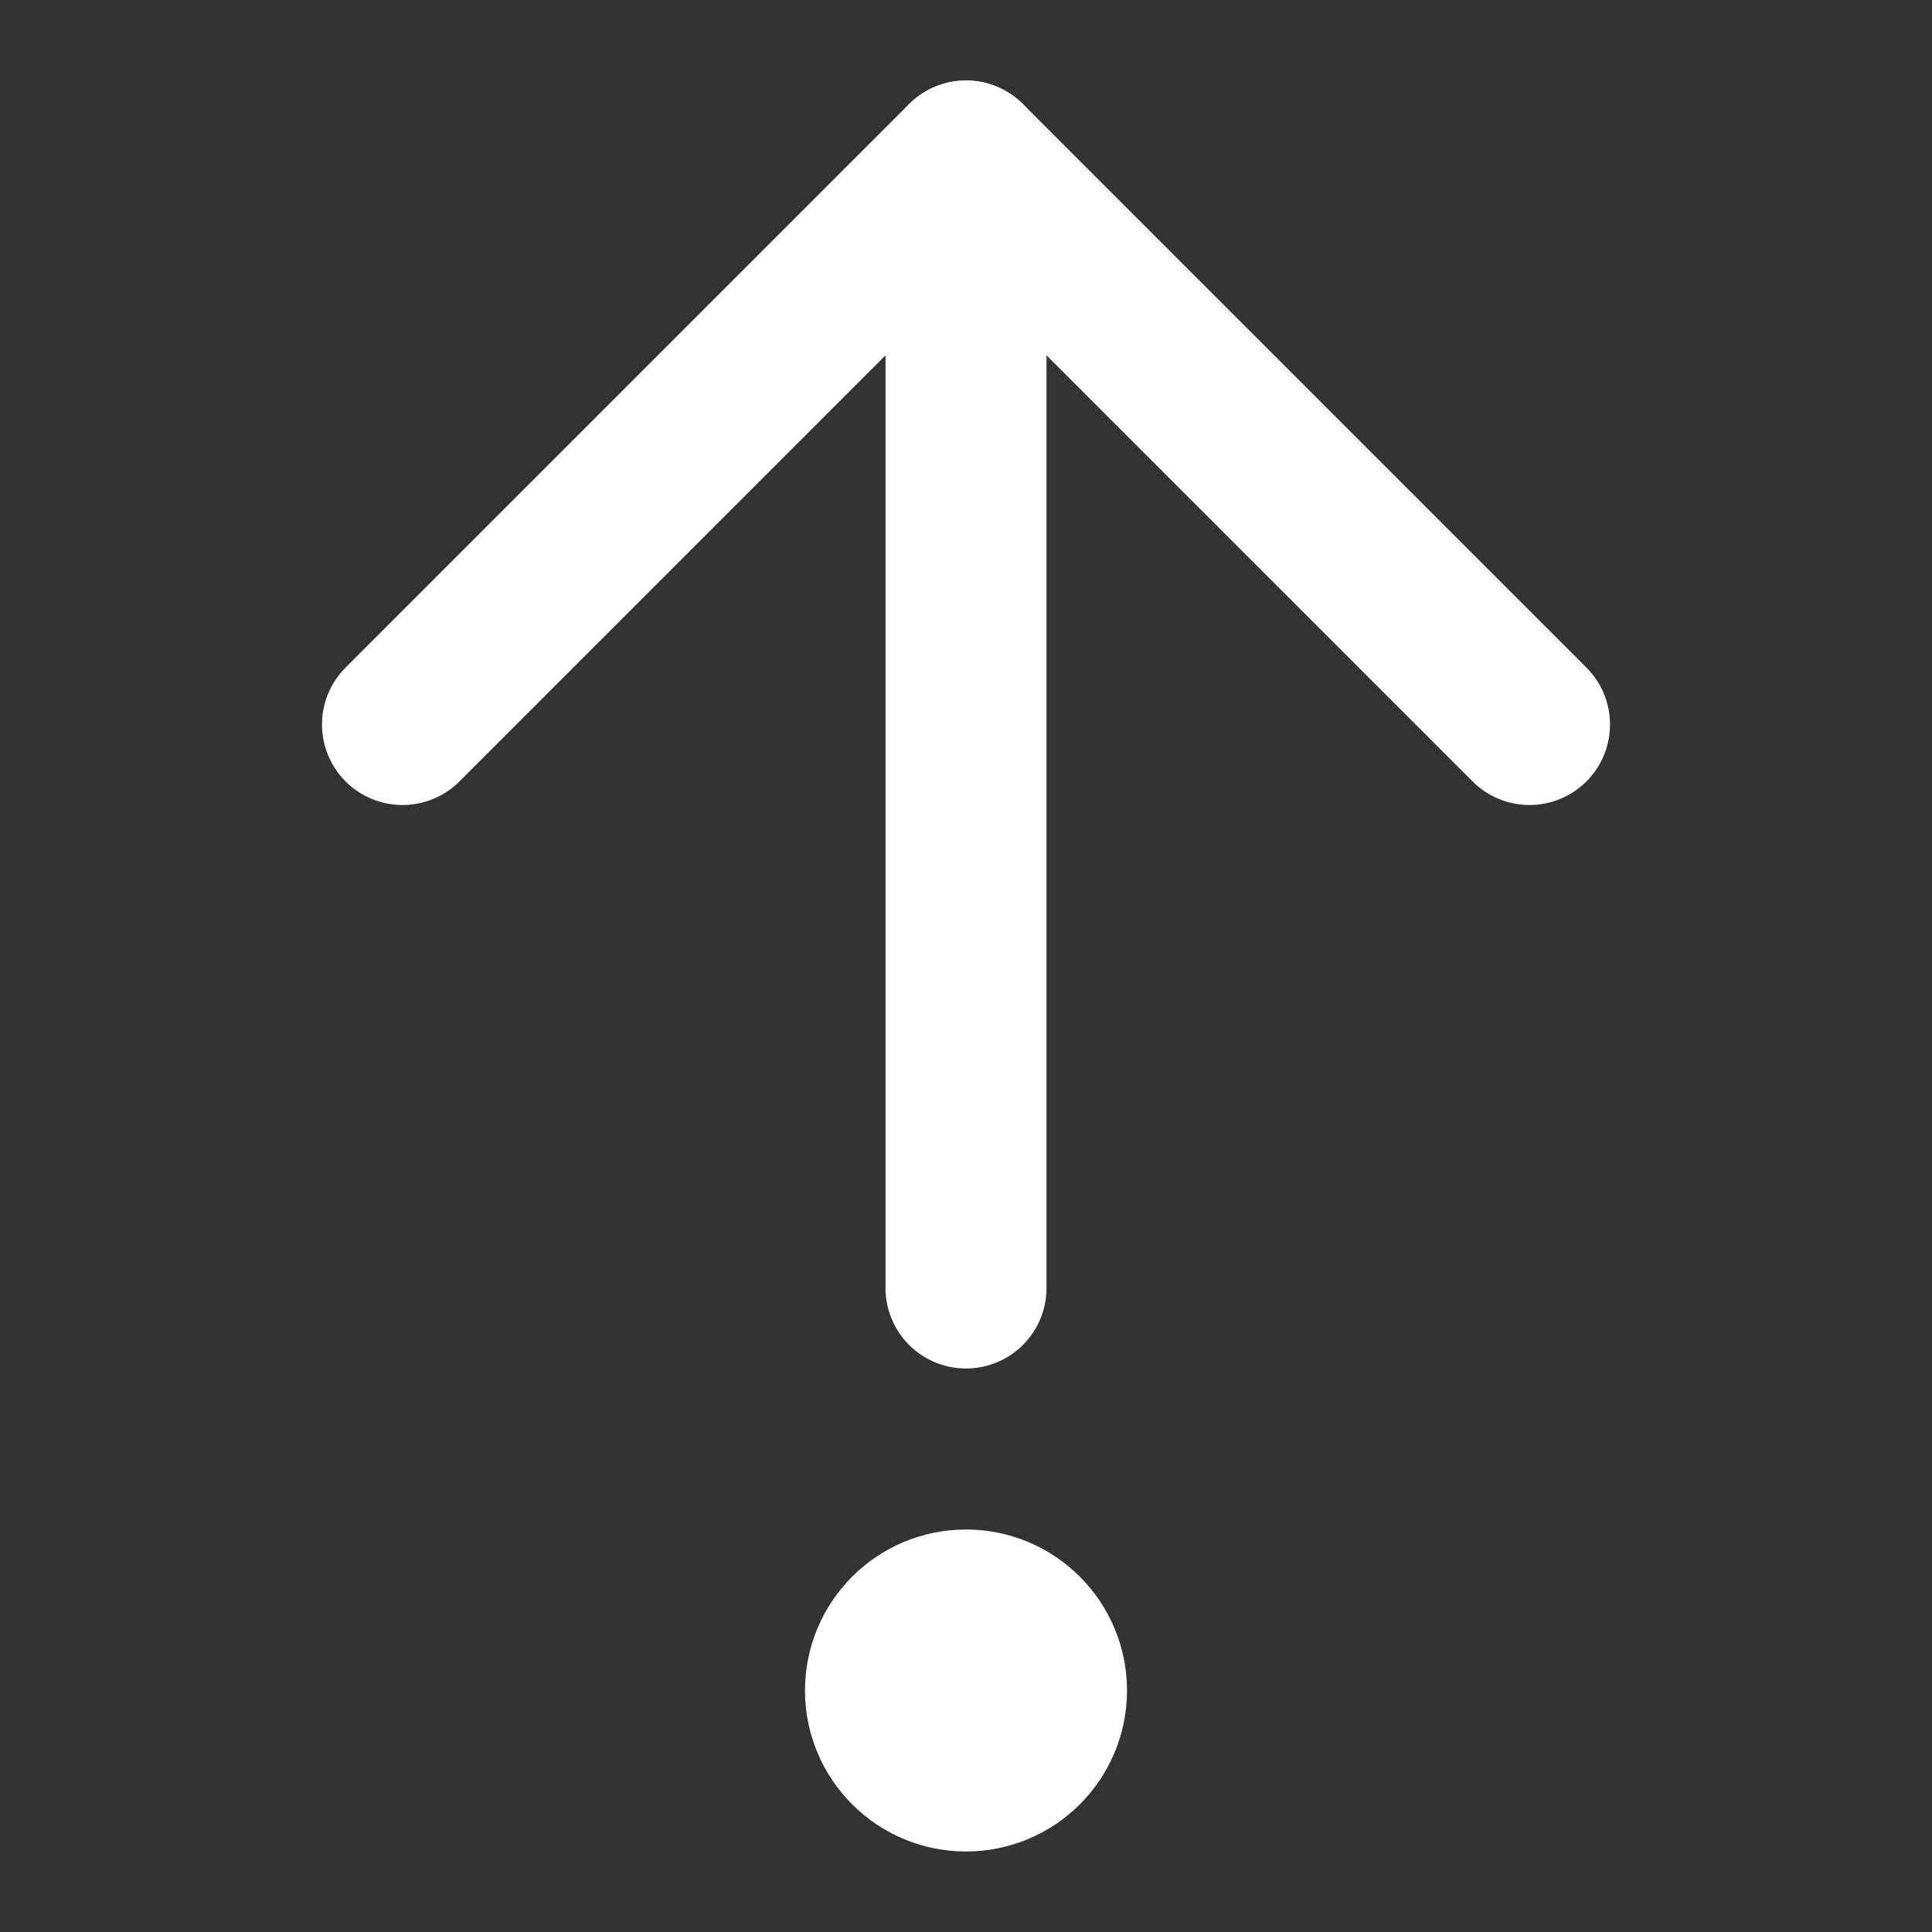
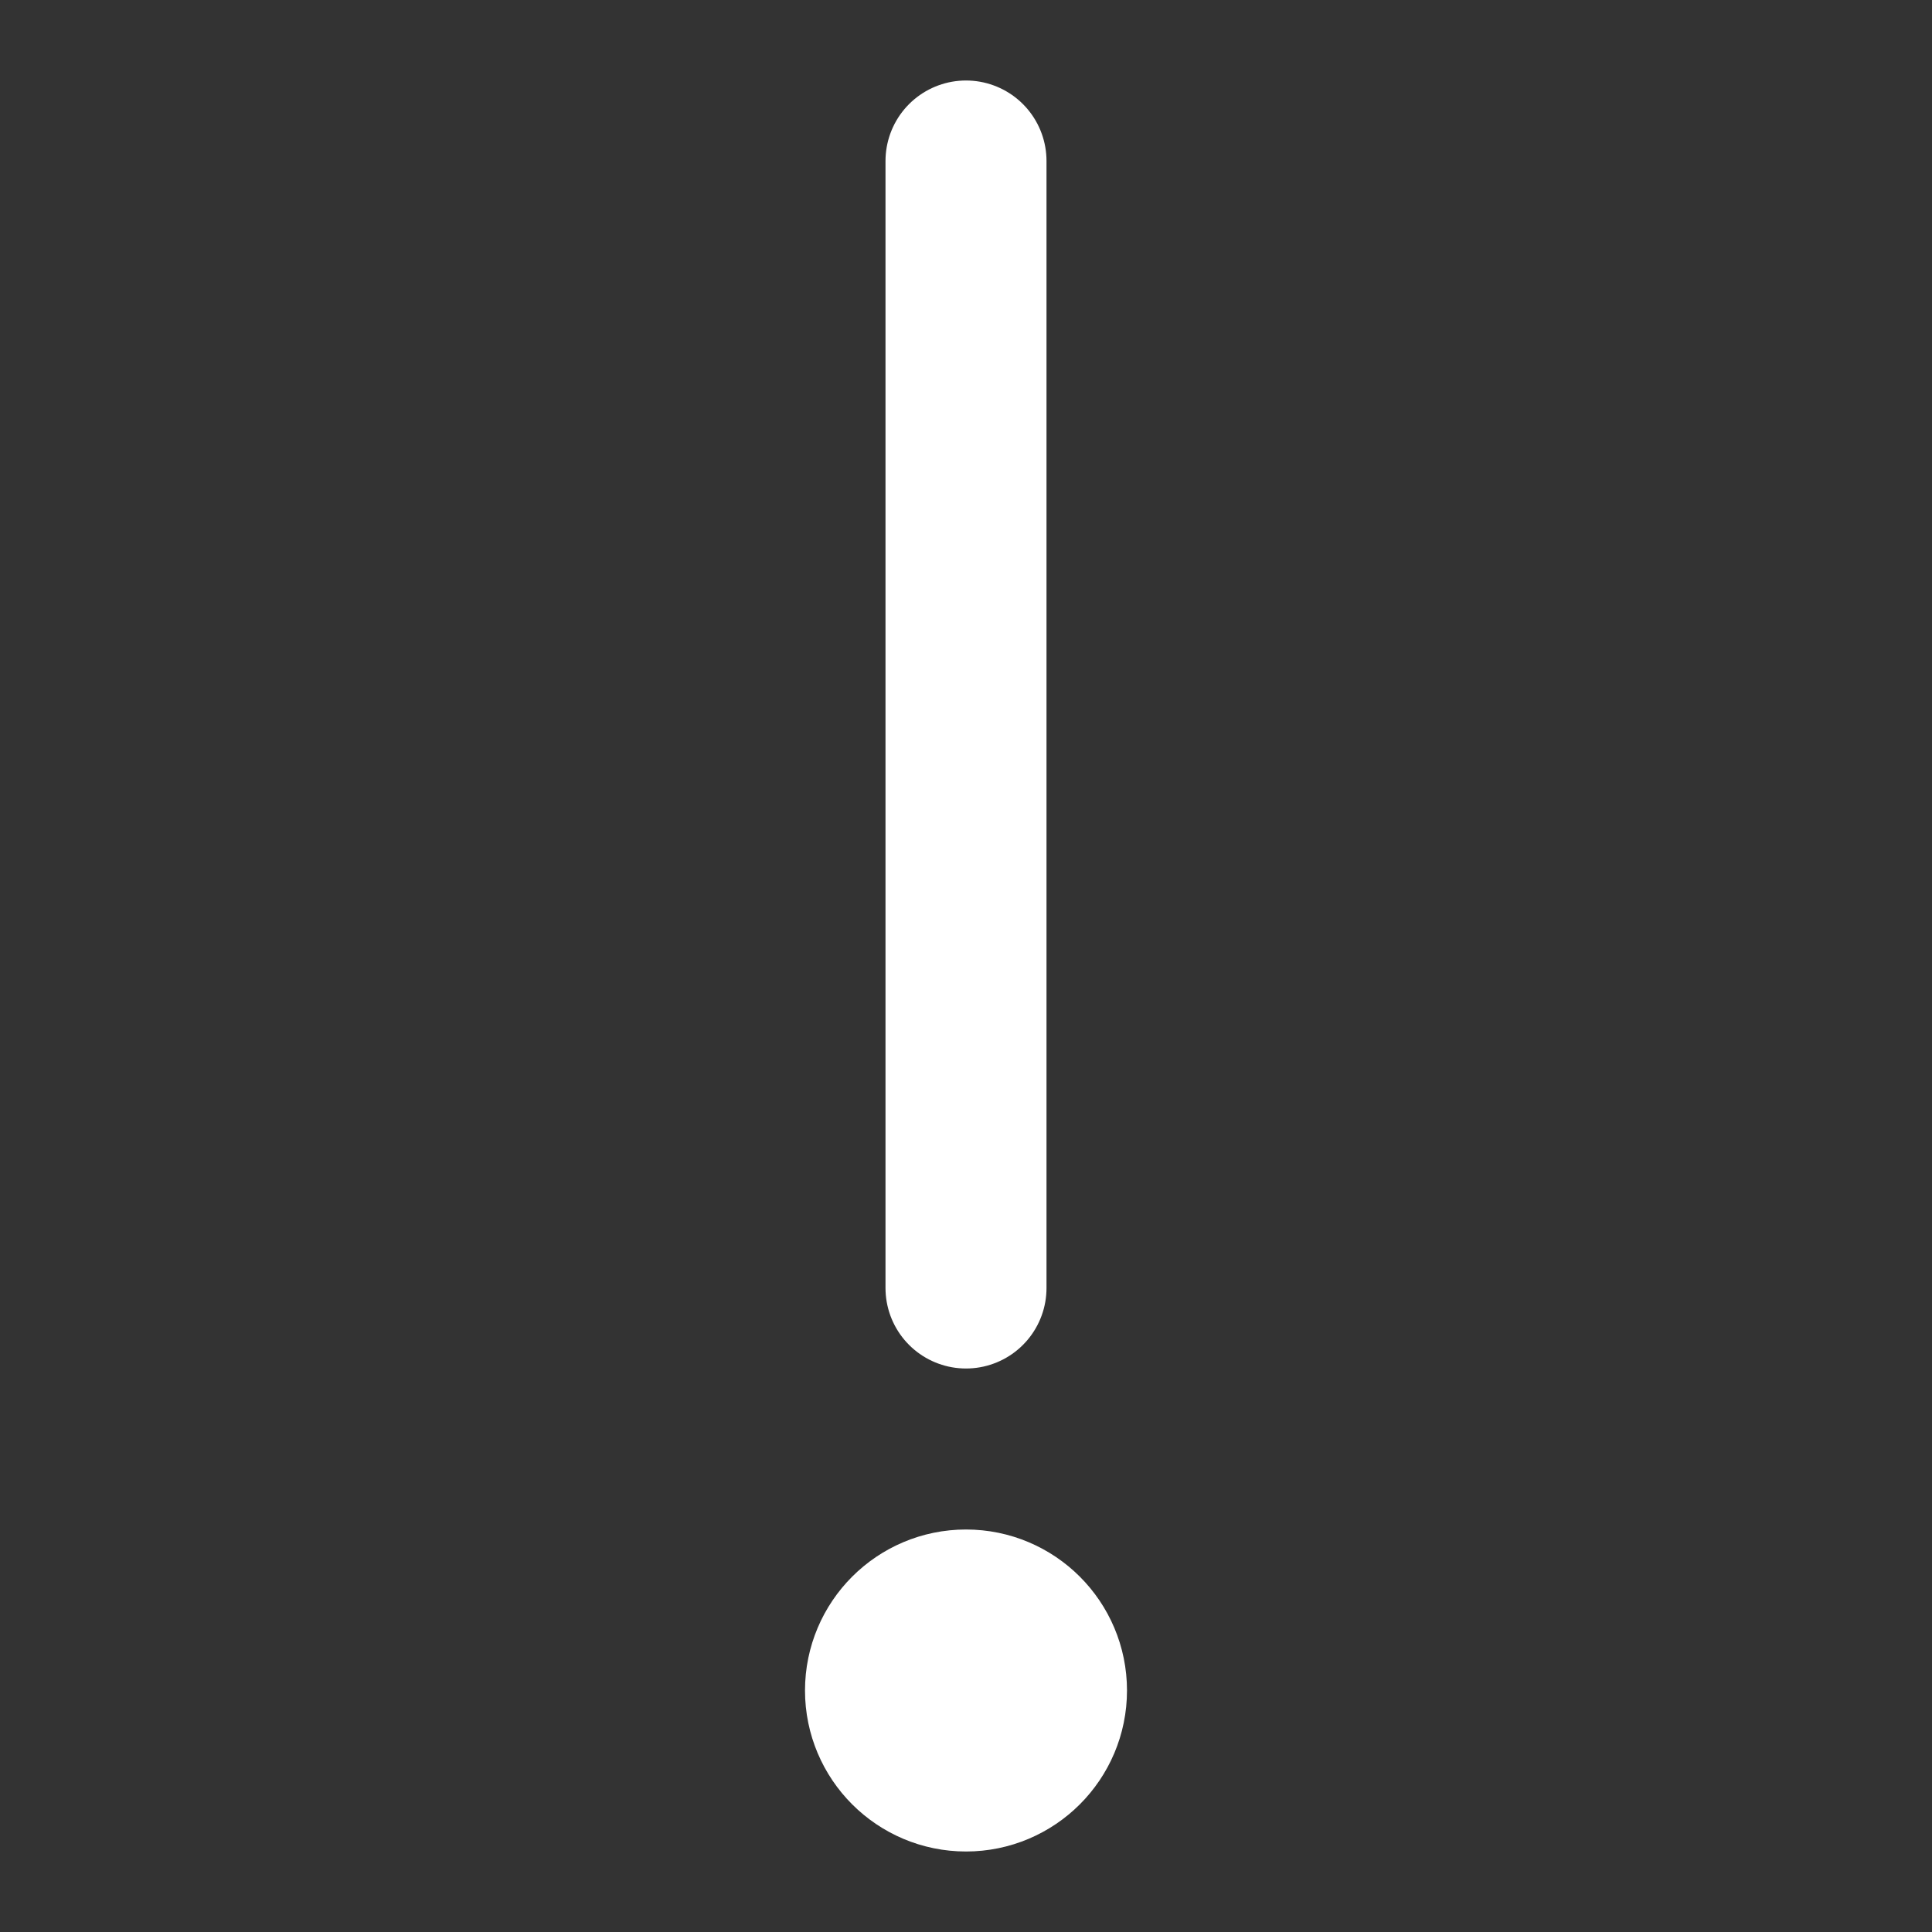
<svg xmlns="http://www.w3.org/2000/svg" width="18" height="18" viewBox="0 0 18 18" fill="none">
  <rect x="0" y="0" width="18" height="18" fill="#333333" stroke="none" />
-   <path d="M3.75 6.75L9 1.5L14.25 6.75" stroke="white" stroke-width="1.5" stroke-linecap="round" stroke-linejoin="round" />
  <path d="M9 12V1.5" stroke="white" stroke-width="1.5" stroke-linecap="round" stroke-linejoin="round" />
  <path d="M9 16.5C9.414 16.5 9.75 16.164 9.75 15.75C9.75 15.336 9.414 15 9 15C8.586 15 8.25 15.336 8.25 15.75C8.25 16.164 8.586 16.5 9 16.5Z" stroke="white" stroke-width="1.5" stroke-linecap="round" stroke-linejoin="round" />
</svg>